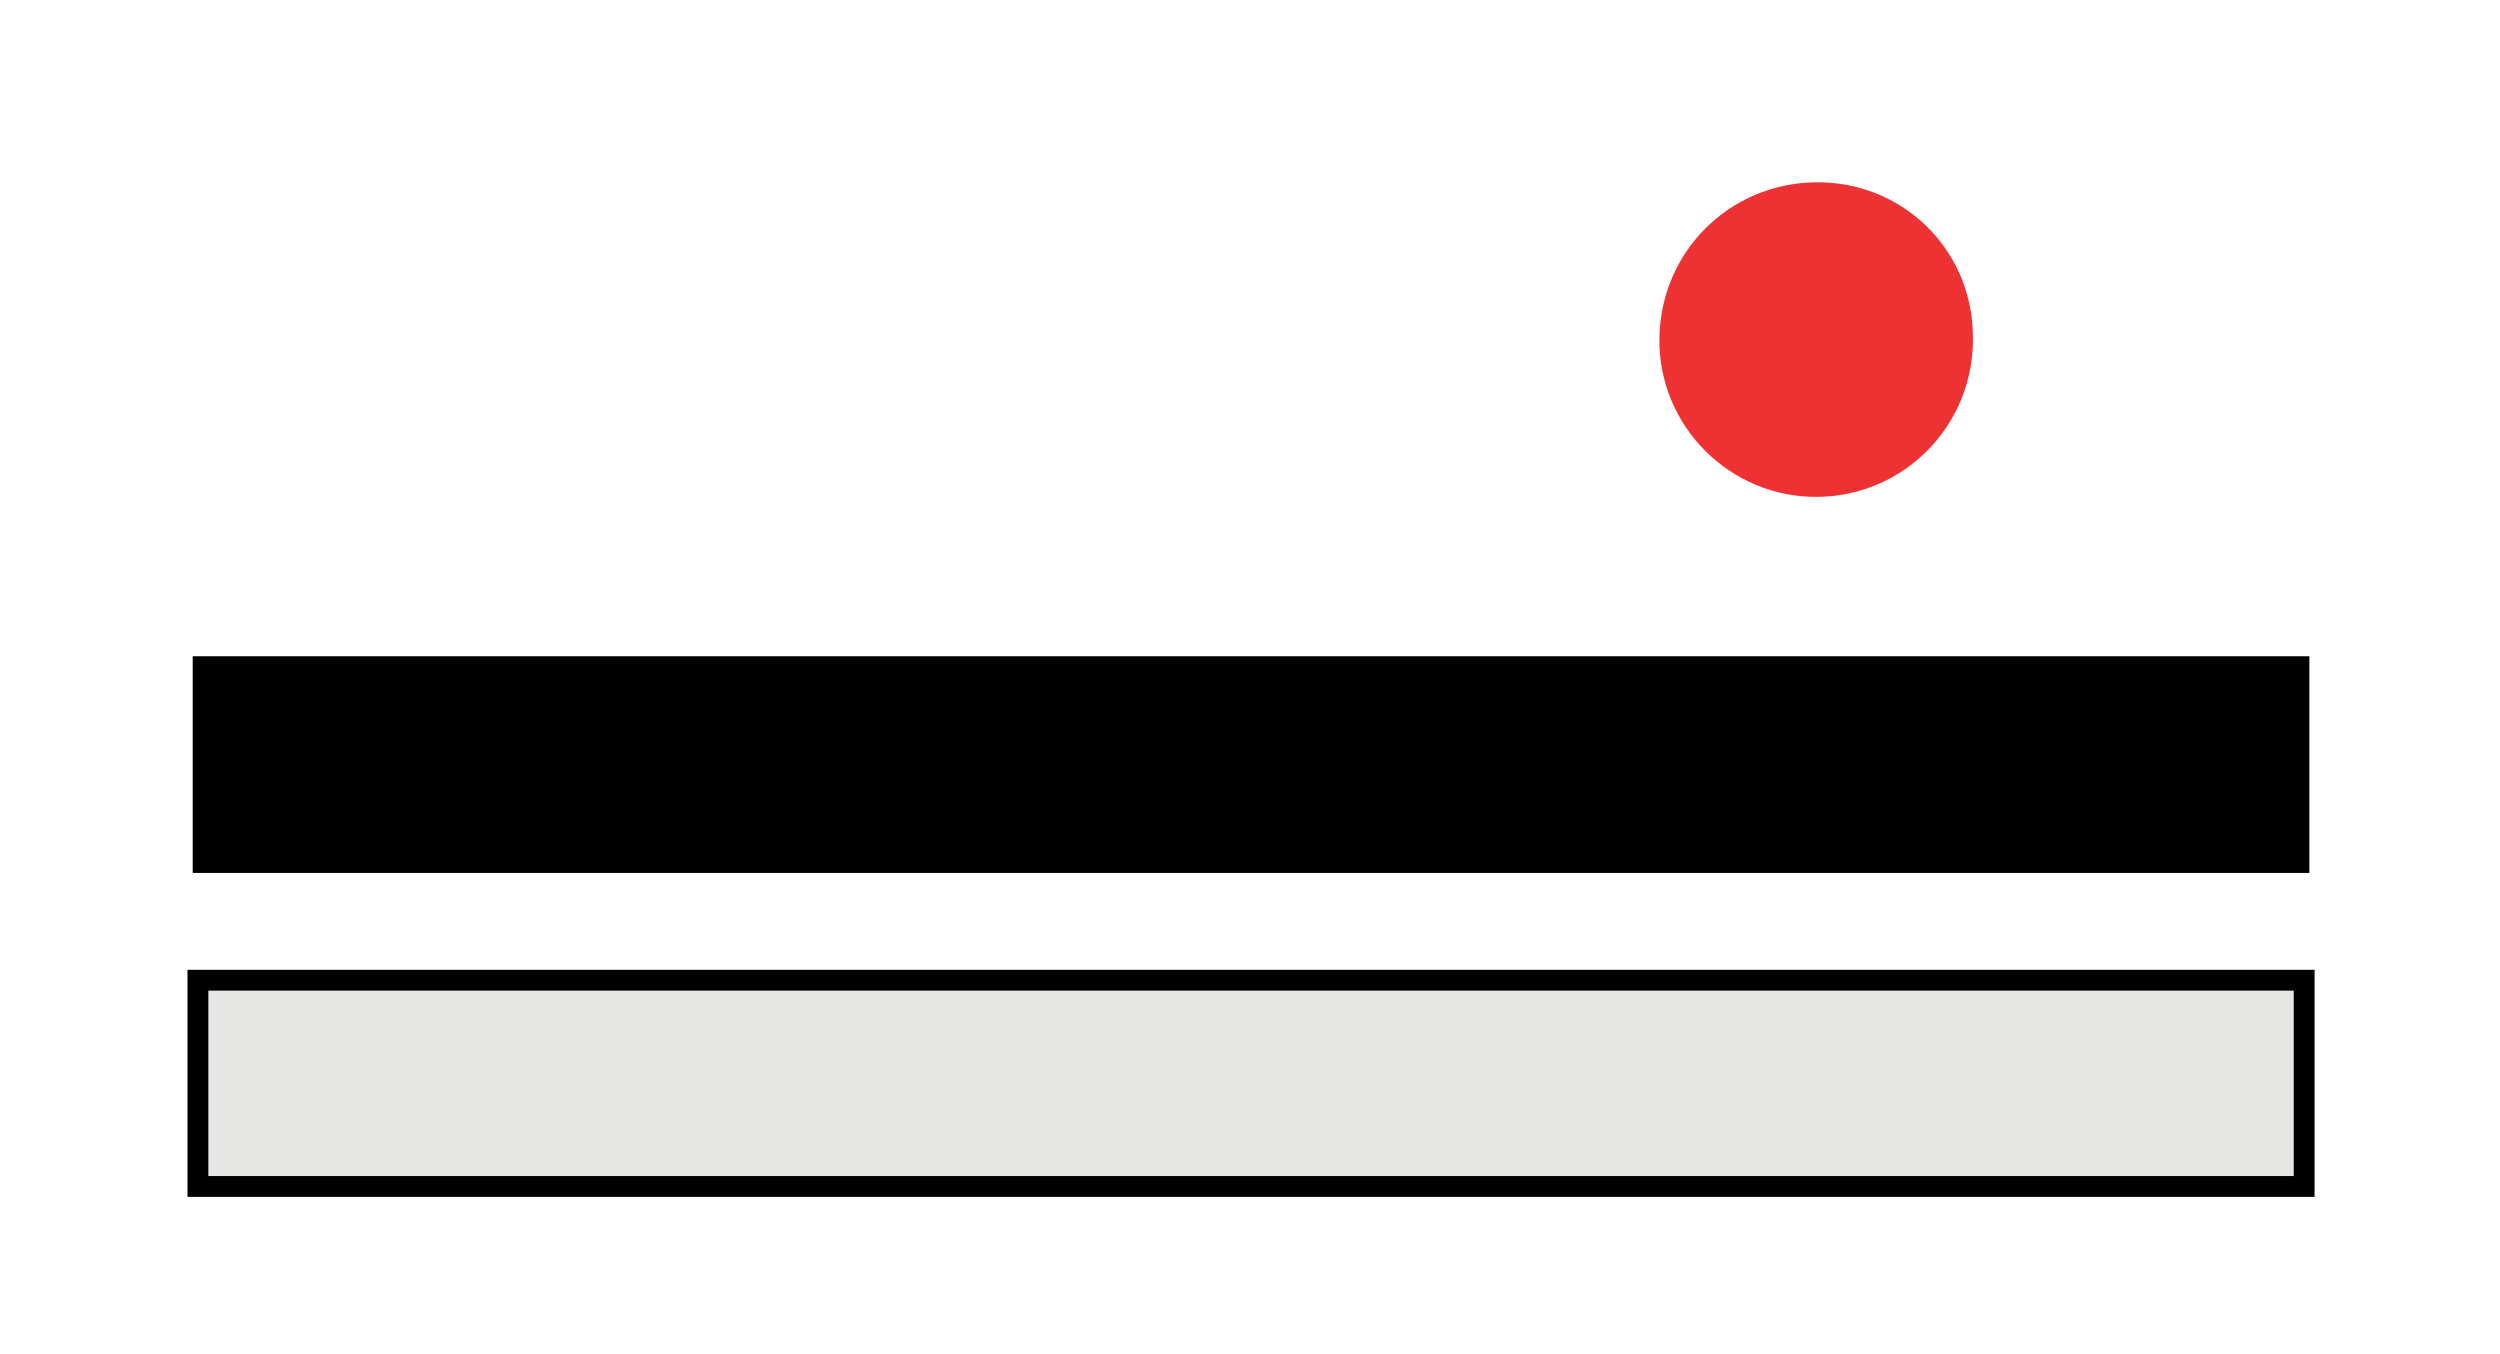
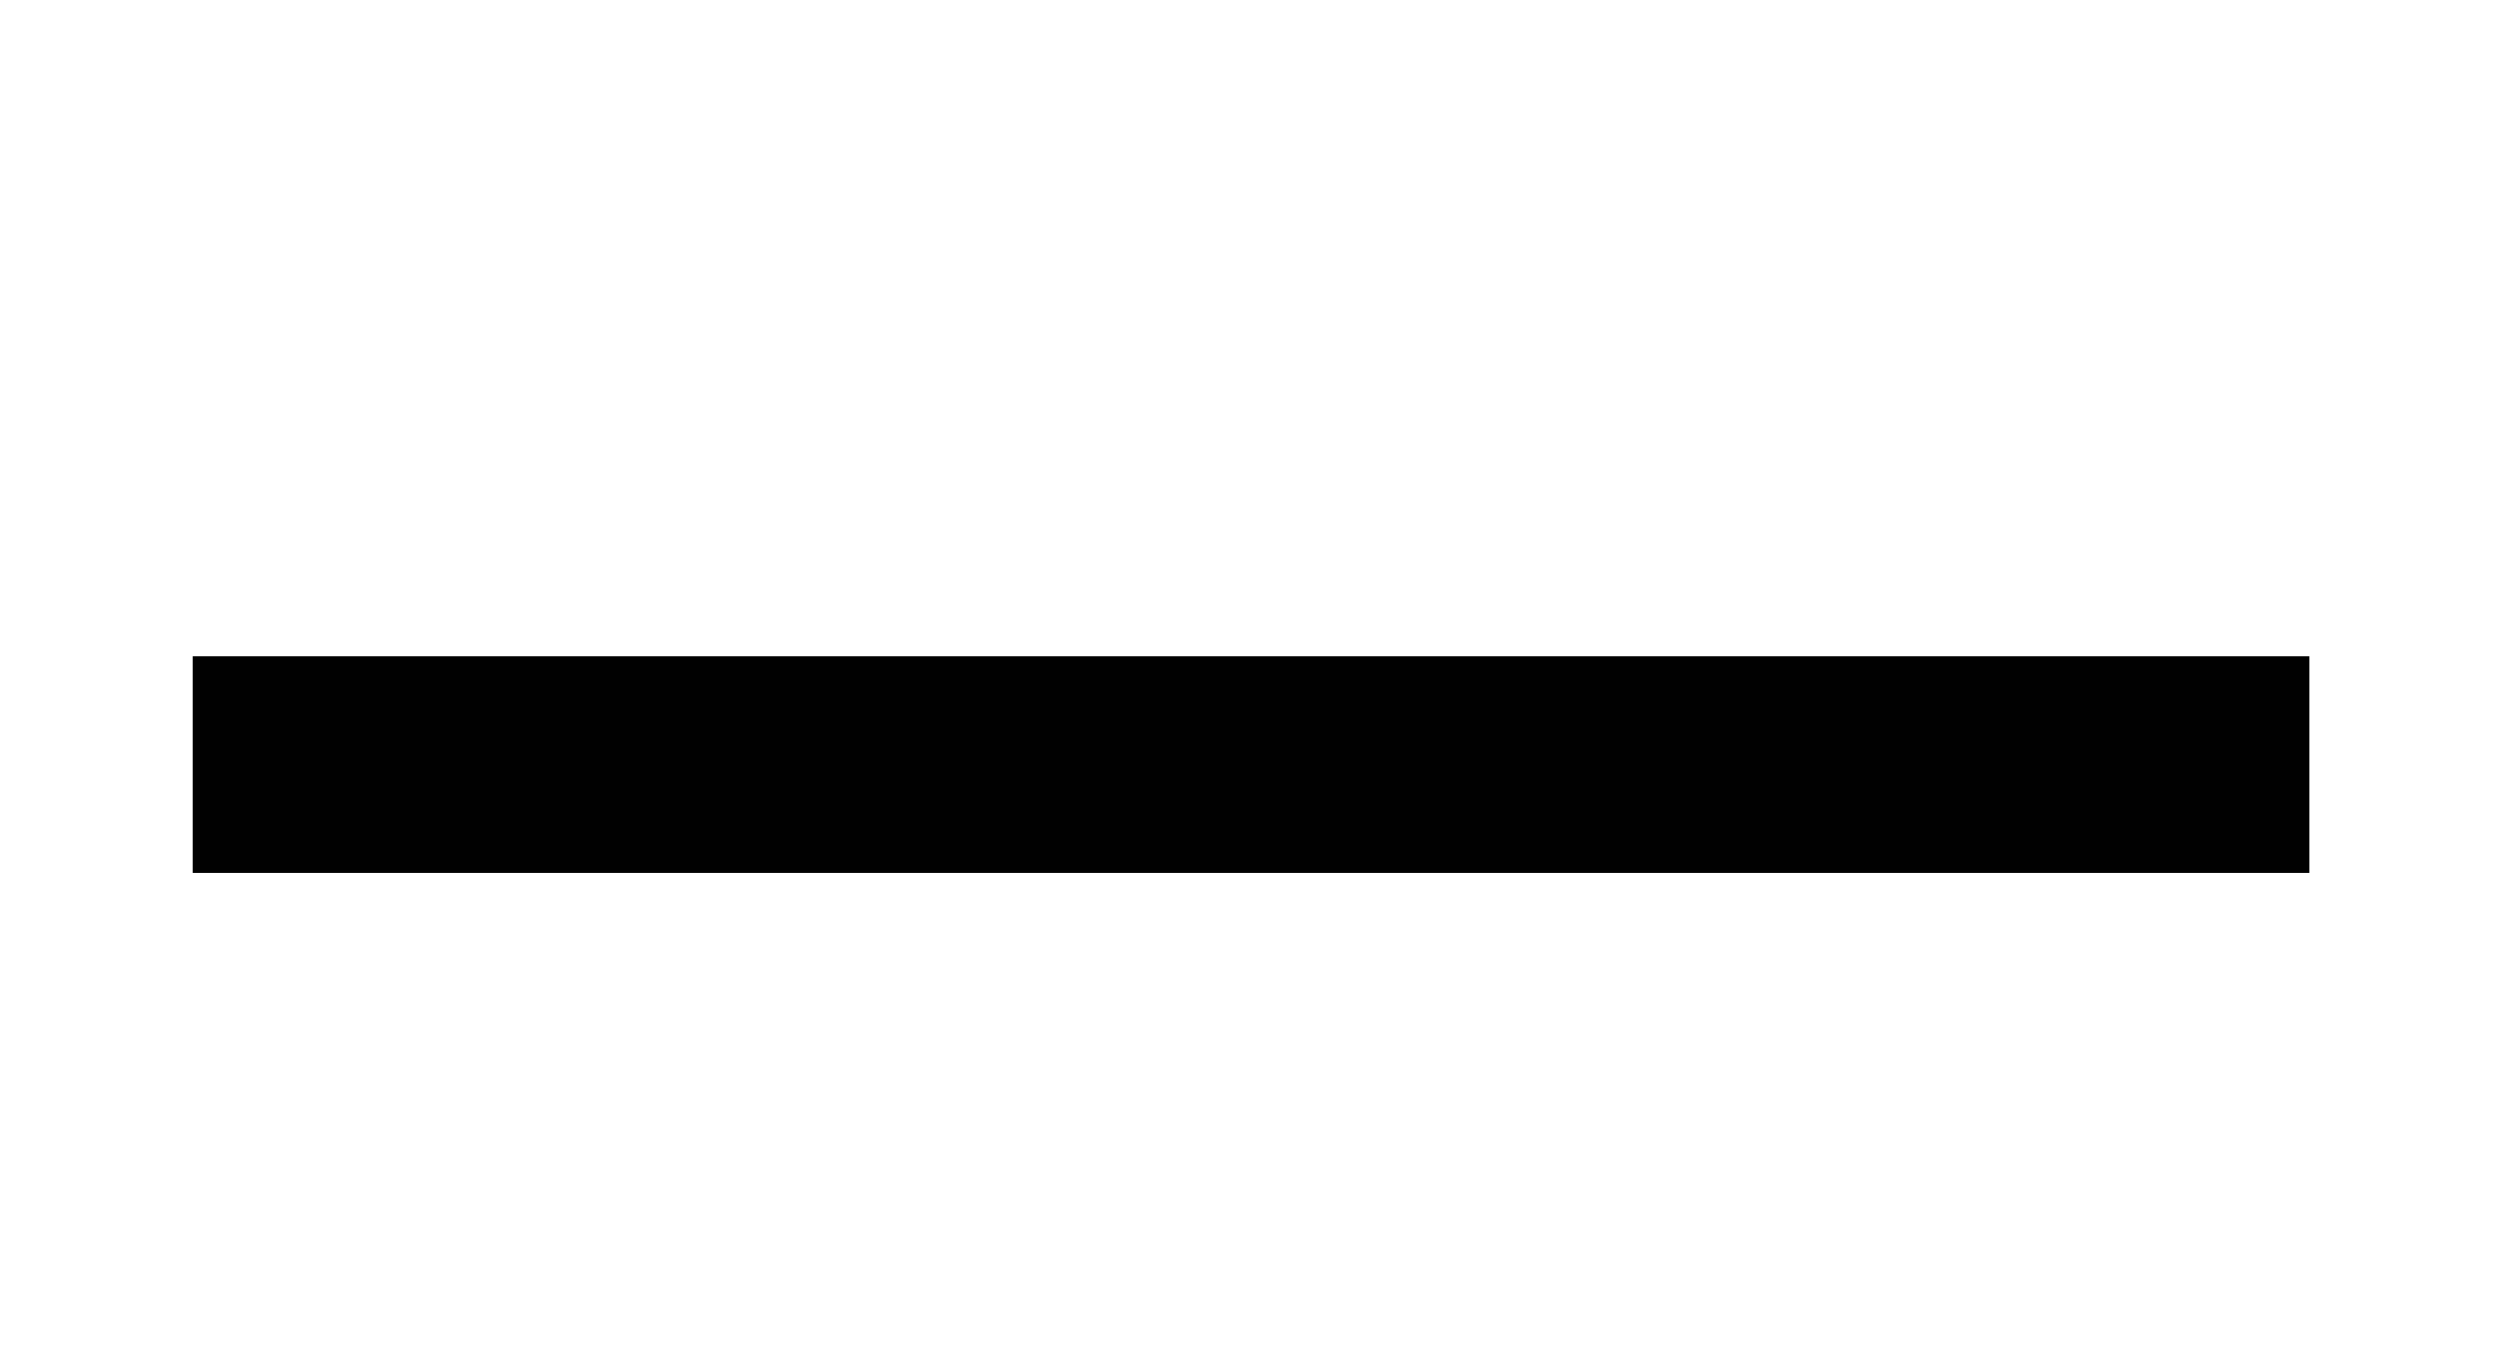
<svg xmlns="http://www.w3.org/2000/svg" version="1.1" id="Layer_1" x="0px" y="0px" width="240px" height="130px" viewBox="0 0 240 130" enable-background="new 0 0 240 130" xml:space="preserve">
-   <rect x="19" y="94.101" fill="#E6E6E5" stroke="#010101" stroke-width="2" stroke-miterlimit="10" width="202.199" height="19.8" />
  <rect x="19" y="63.5" fill="#010101" stroke="#010101" stroke-miterlimit="10" width="202.199" height="19.801" />
-   <path fill="#EE3233" stroke="#EE3233" stroke-width="4" stroke-miterlimit="10" d="M174.3,19.5c7.2-0.1,13,5.5,13.1,12.7  c0.2,7.4-5.6,13.4-12.899,13.5c-7.301,0.101-13.301-5.899-13.2-13.2C161.399,25.301,167.1,19.601,174.3,19.5z" />
</svg>